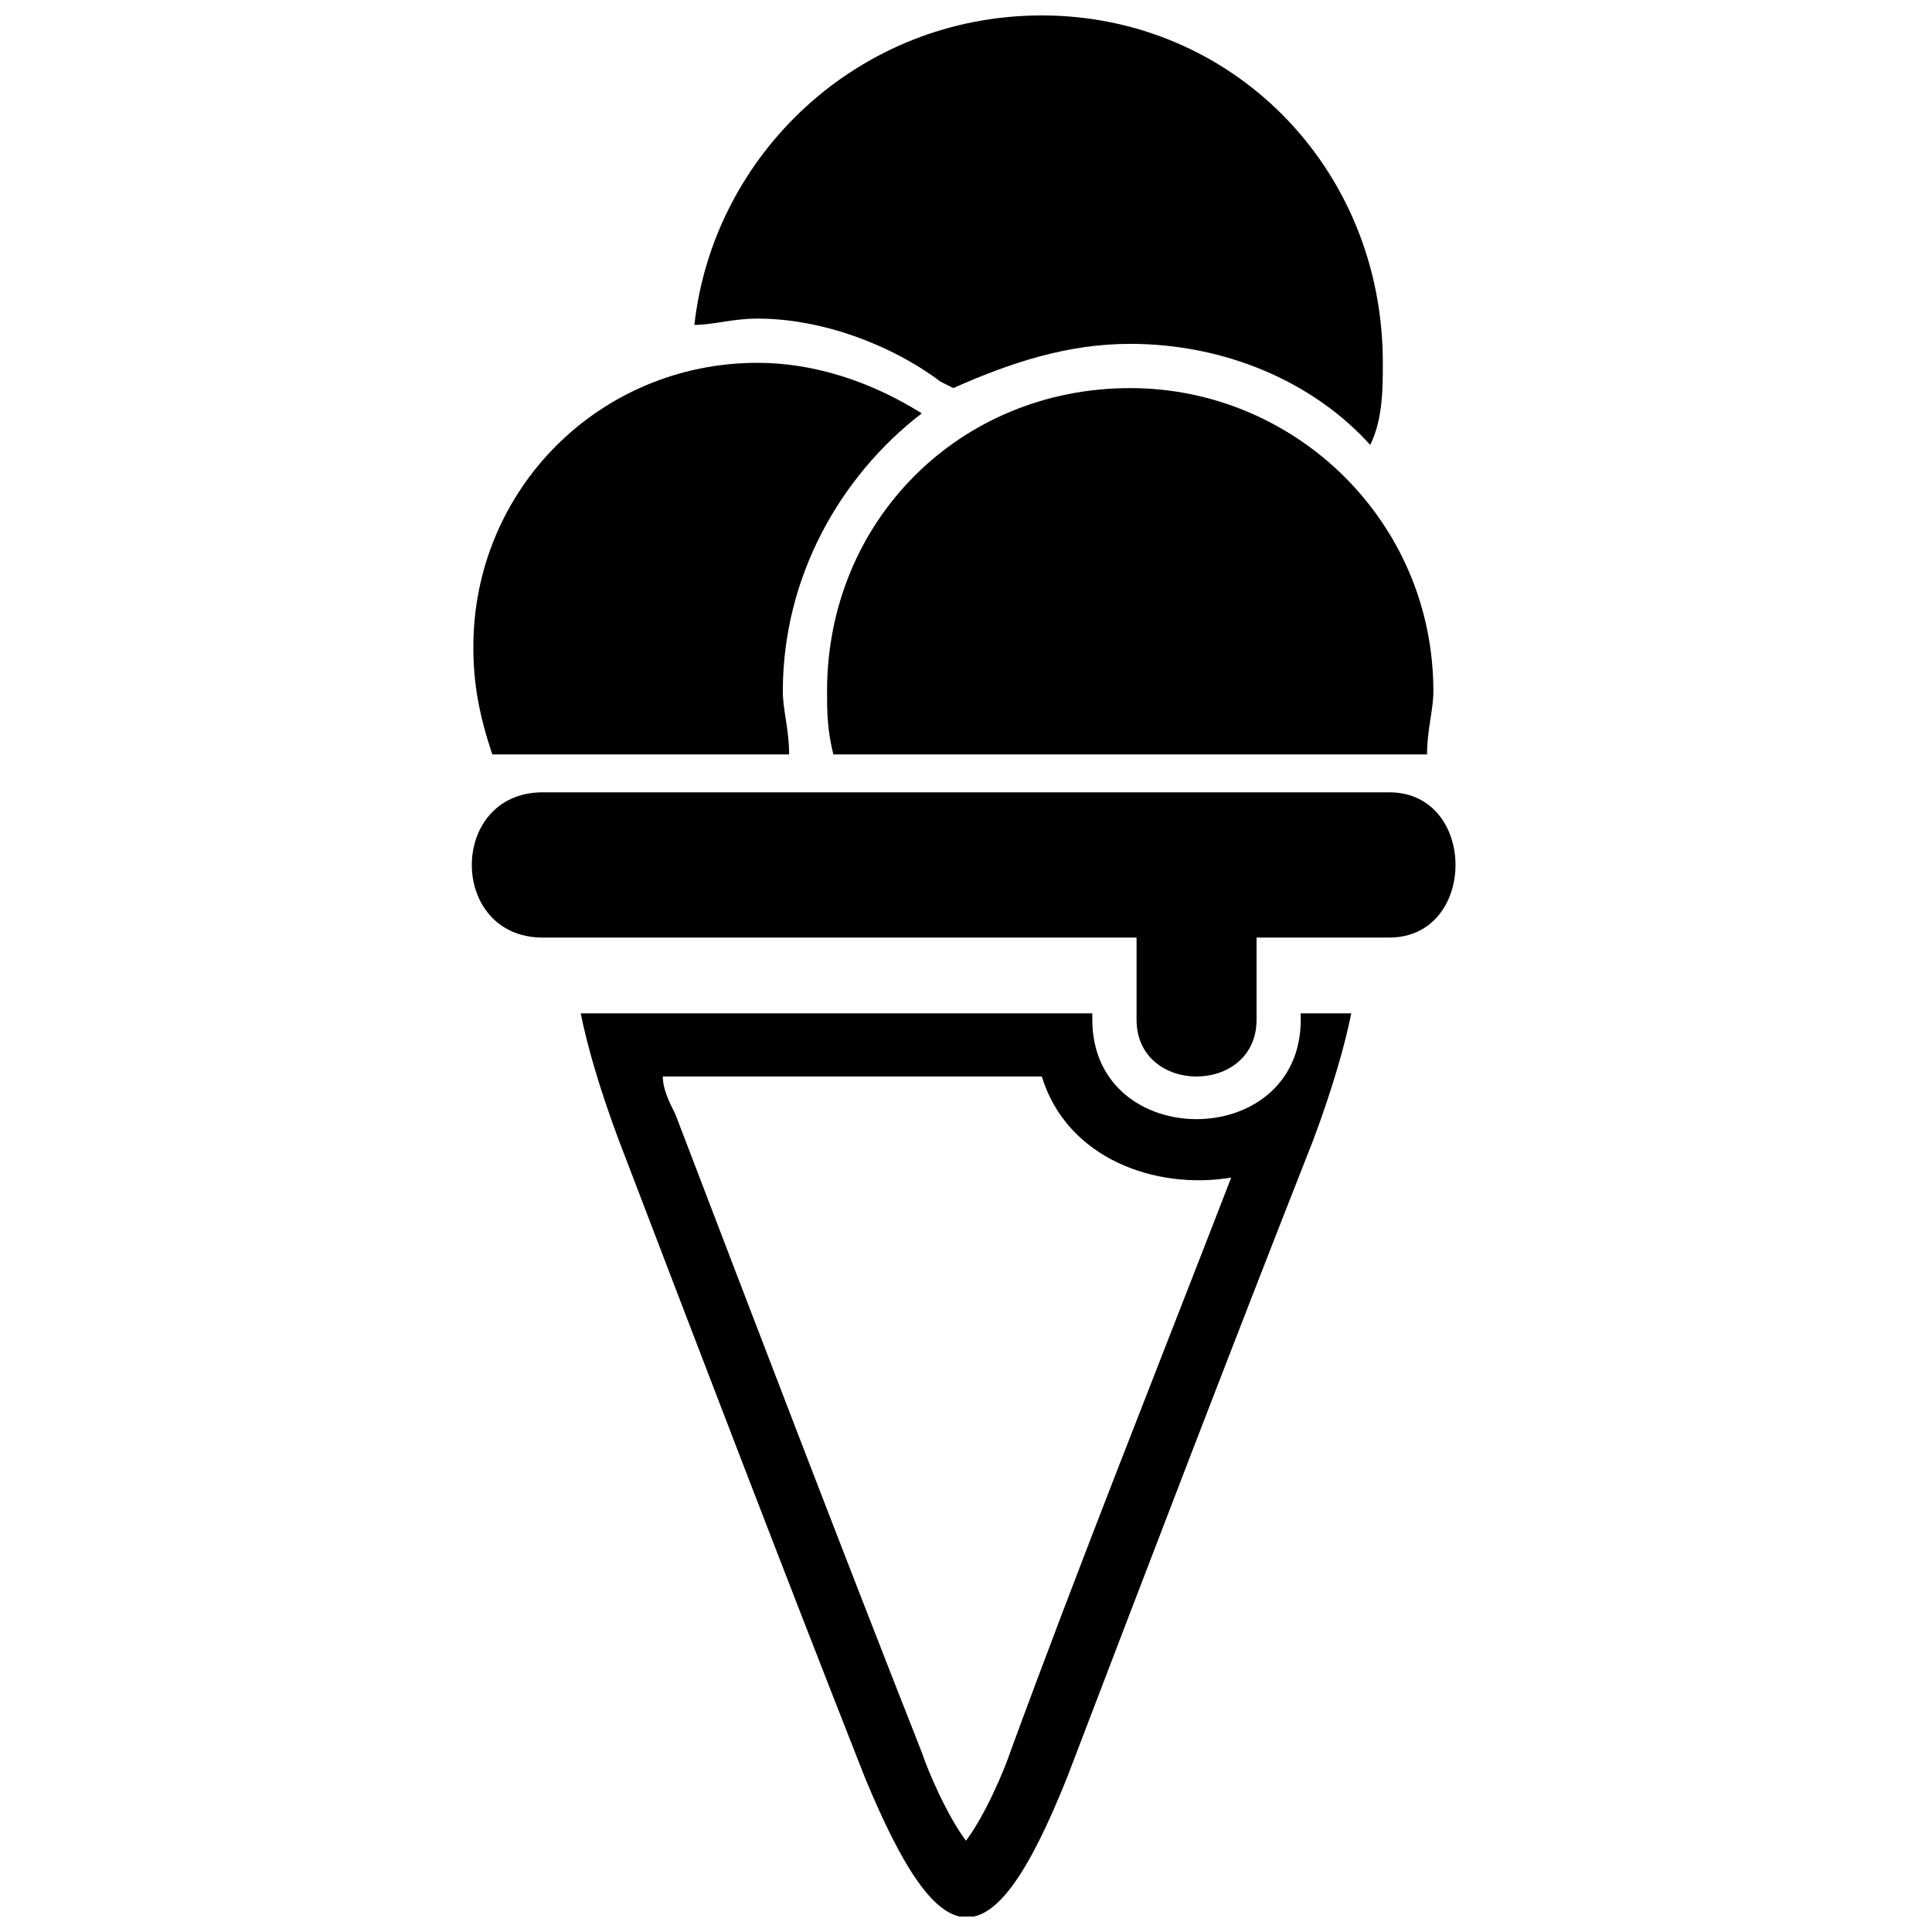
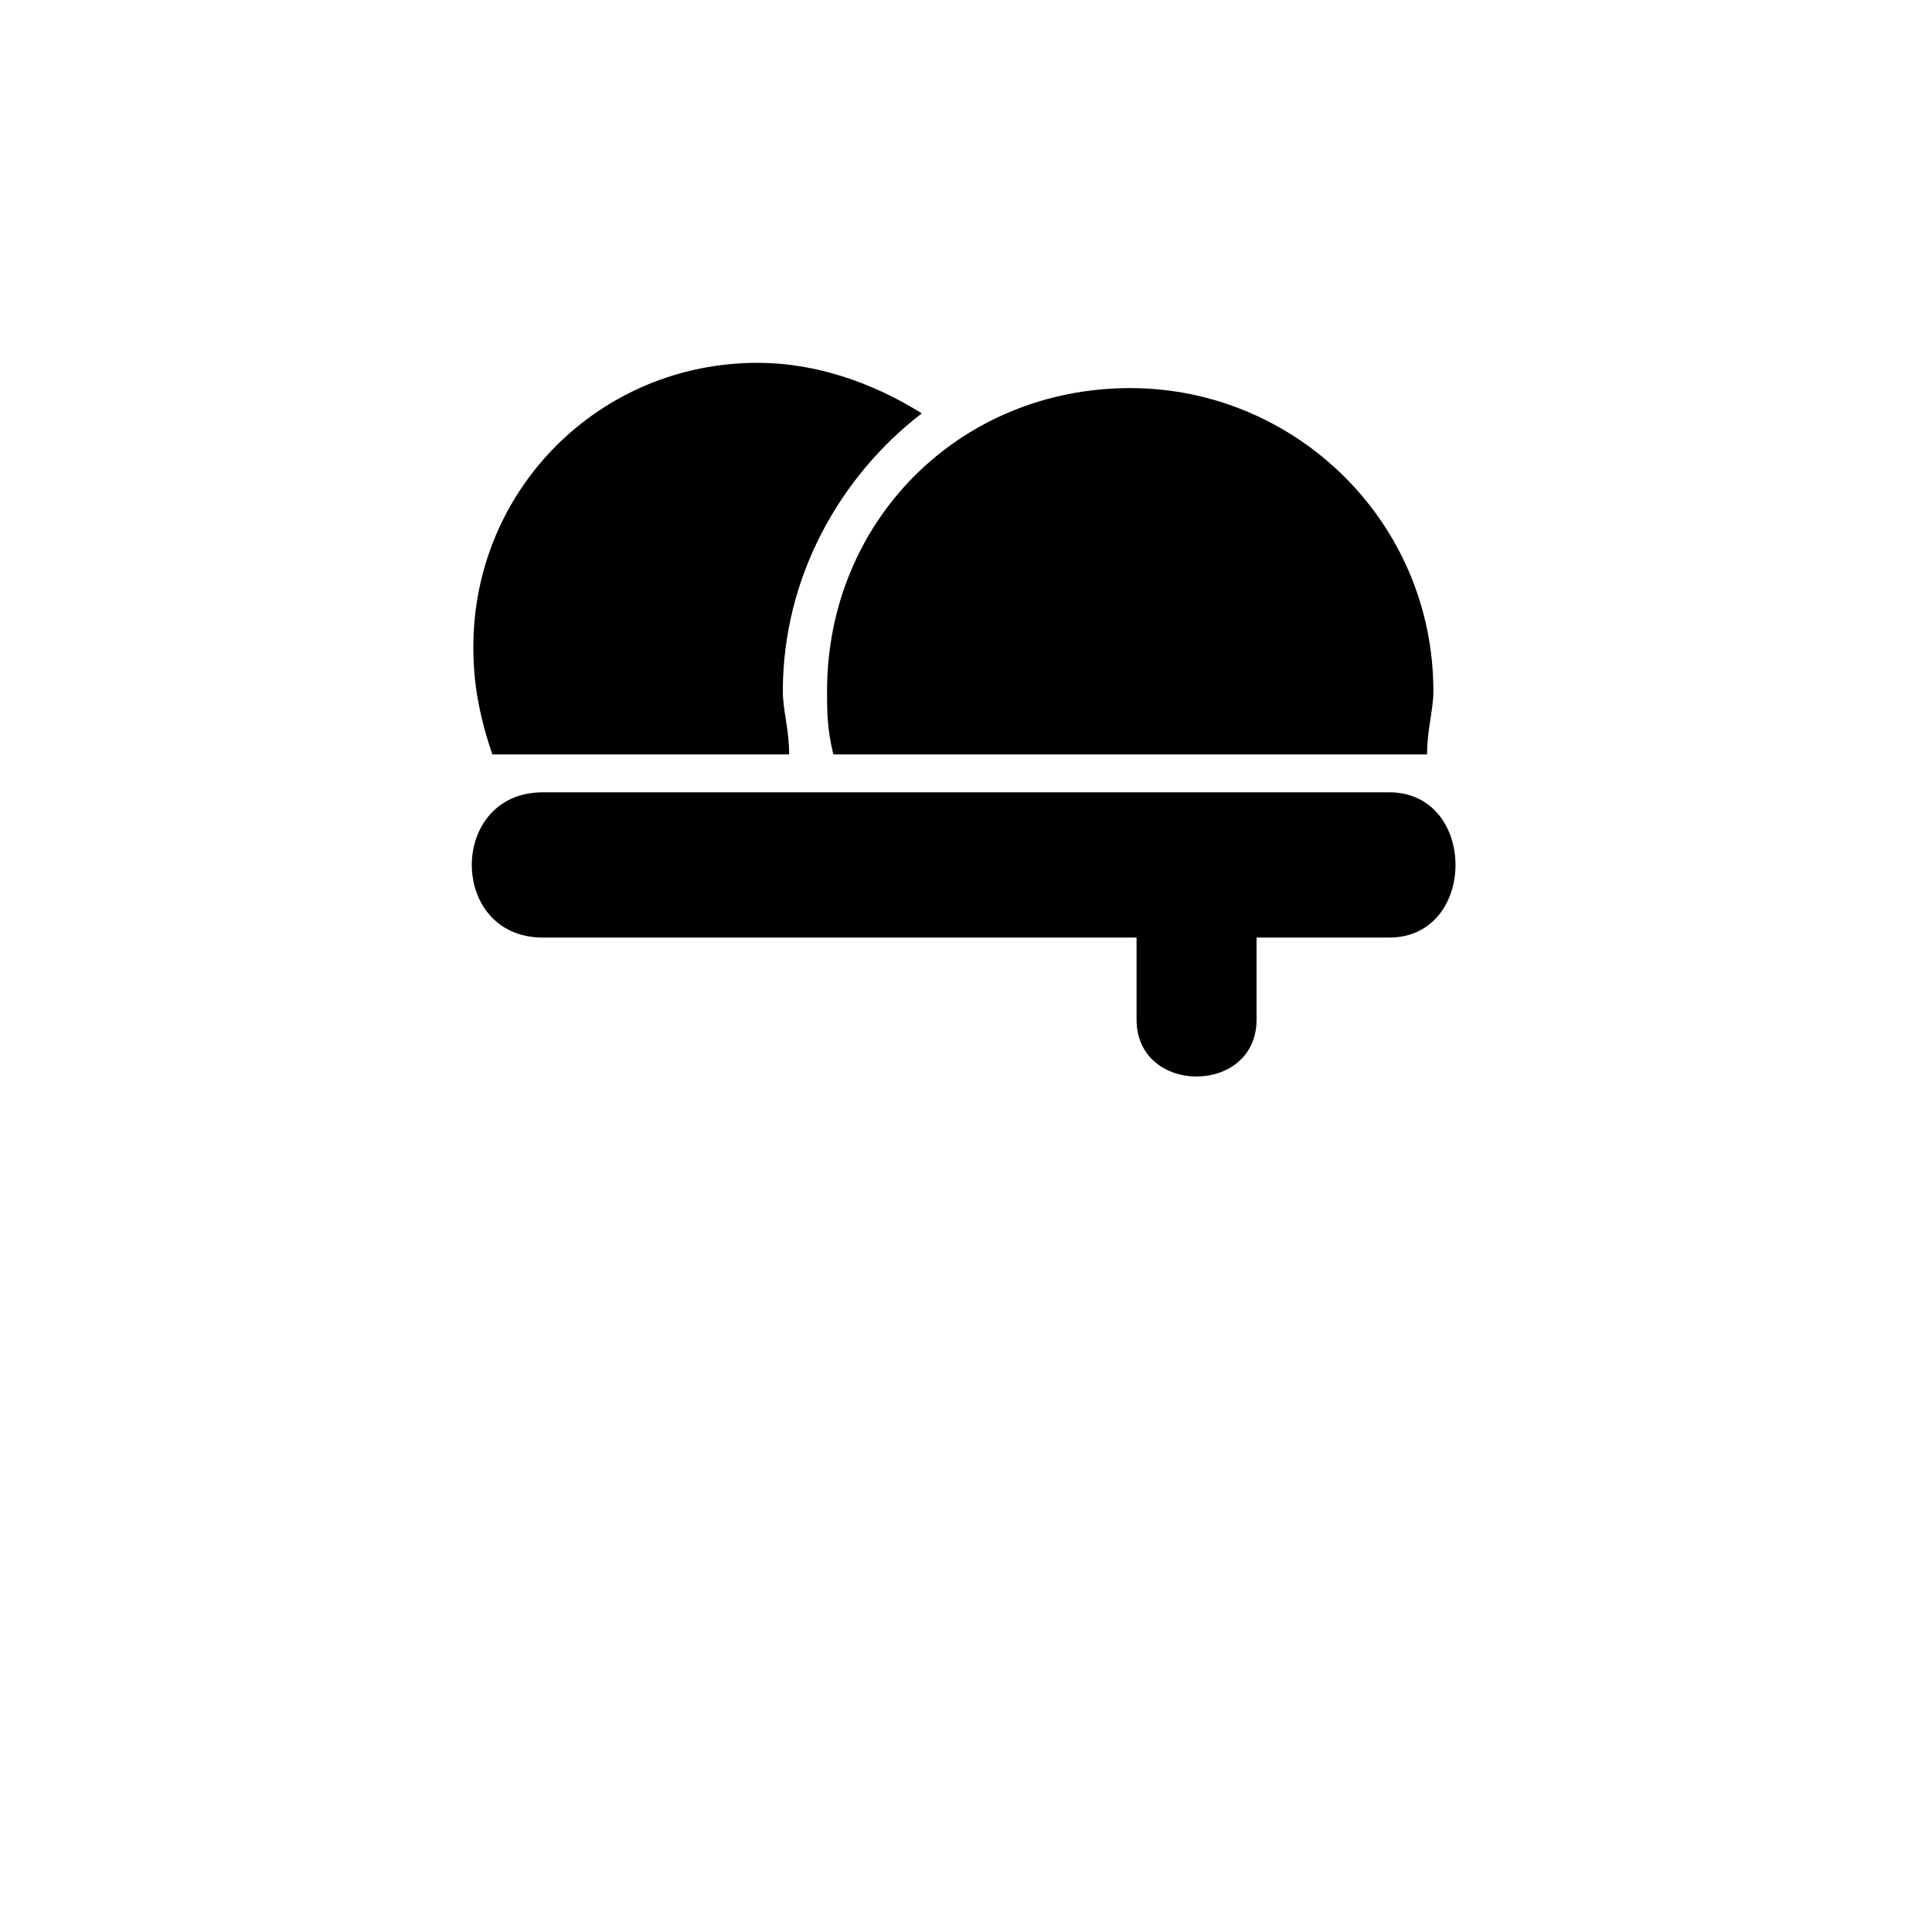
<svg xmlns="http://www.w3.org/2000/svg" width="800px" height="800px" version="1.1" viewBox="144 144 512 512">
  <defs>
    <clipPath id="b">
-       <path d="m297 412h206v239.9h-206z" />
+       <path d="m297 412v239.9h-206z" />
    </clipPath>
    <clipPath id="a">
-       <path d="m328 148.09h183v113.91h-183z" />
-     </clipPath>
+       </clipPath>
  </defs>
  <g clip-path="url(#b)">
-     <path d="m426.78 615.08c21.758-56.91 43.52-113.82 65.277-169.05 5.019-13.391 8.367-25.105 10.043-33.477h-13.391v1.672c0 35.148-55.234 35.148-55.234 0v-1.672h-135.58c1.672 8.367 5.019 20.086 10.043 33.477 21.758 56.91 43.52 113.82 65.277 169.05 20.086 48.539 33.477 50.215 53.562 0zm43.52-159.01c-20.086 3.348-43.52-5.019-50.215-26.781h-100.43c0 3.348 1.672 6.695 3.348 10.043 21.758 56.91 43.52 113.82 65.277 169.05 1.672 5.019 6.695 16.738 11.715 23.434 5.019-6.695 10.043-18.41 11.715-23.434 18.41-50.215 38.496-100.43 58.582-152.32z" fill-rule="evenodd" />
-   </g>
+     </g>
  <path d="m287.86 353.97h224.29c23.434 0 23.434 38.496 0 38.496h-35.148v21.758c0 20.086-31.801 20.086-31.801 0v-21.758h-157.34c-25.105 0-25.105-38.496 0-38.496z" fill-rule="evenodd" />
  <g clip-path="url(#a)">
    <path d="m420.08 148.09c50.215 0 90.383 40.172 90.383 92.059 0 6.695 0 15.062-3.348 21.758-15.062-16.738-38.496-26.781-63.605-26.781-16.738 0-31.801 5.019-46.867 11.715l-3.348-1.672c-13.391-10.043-31.801-16.738-48.539-16.738-6.695 0-11.715 1.672-16.738 1.672 5.019-45.191 43.52-82.016 92.059-82.016z" fill-rule="evenodd" />
  </g>
  <path d="m344.76 240.15c15.062 0 30.129 5.019 43.52 13.391-21.758 16.738-36.824 43.52-36.824 73.648 0 5.019 1.672 10.043 1.672 16.738h-78.668c-3.348-10.043-5.019-18.41-5.019-28.453 0-41.844 33.477-75.32 75.32-75.32z" fill-rule="evenodd" />
  <path d="m443.52 246.85c43.52 0 80.34 35.148 80.34 80.34 0 5.019-1.672 10.043-1.672 16.738h-157.34c-1.672-6.695-1.672-11.715-1.672-16.738 0-45.191 35.148-80.34 80.34-80.34z" fill-rule="evenodd" />
</svg>